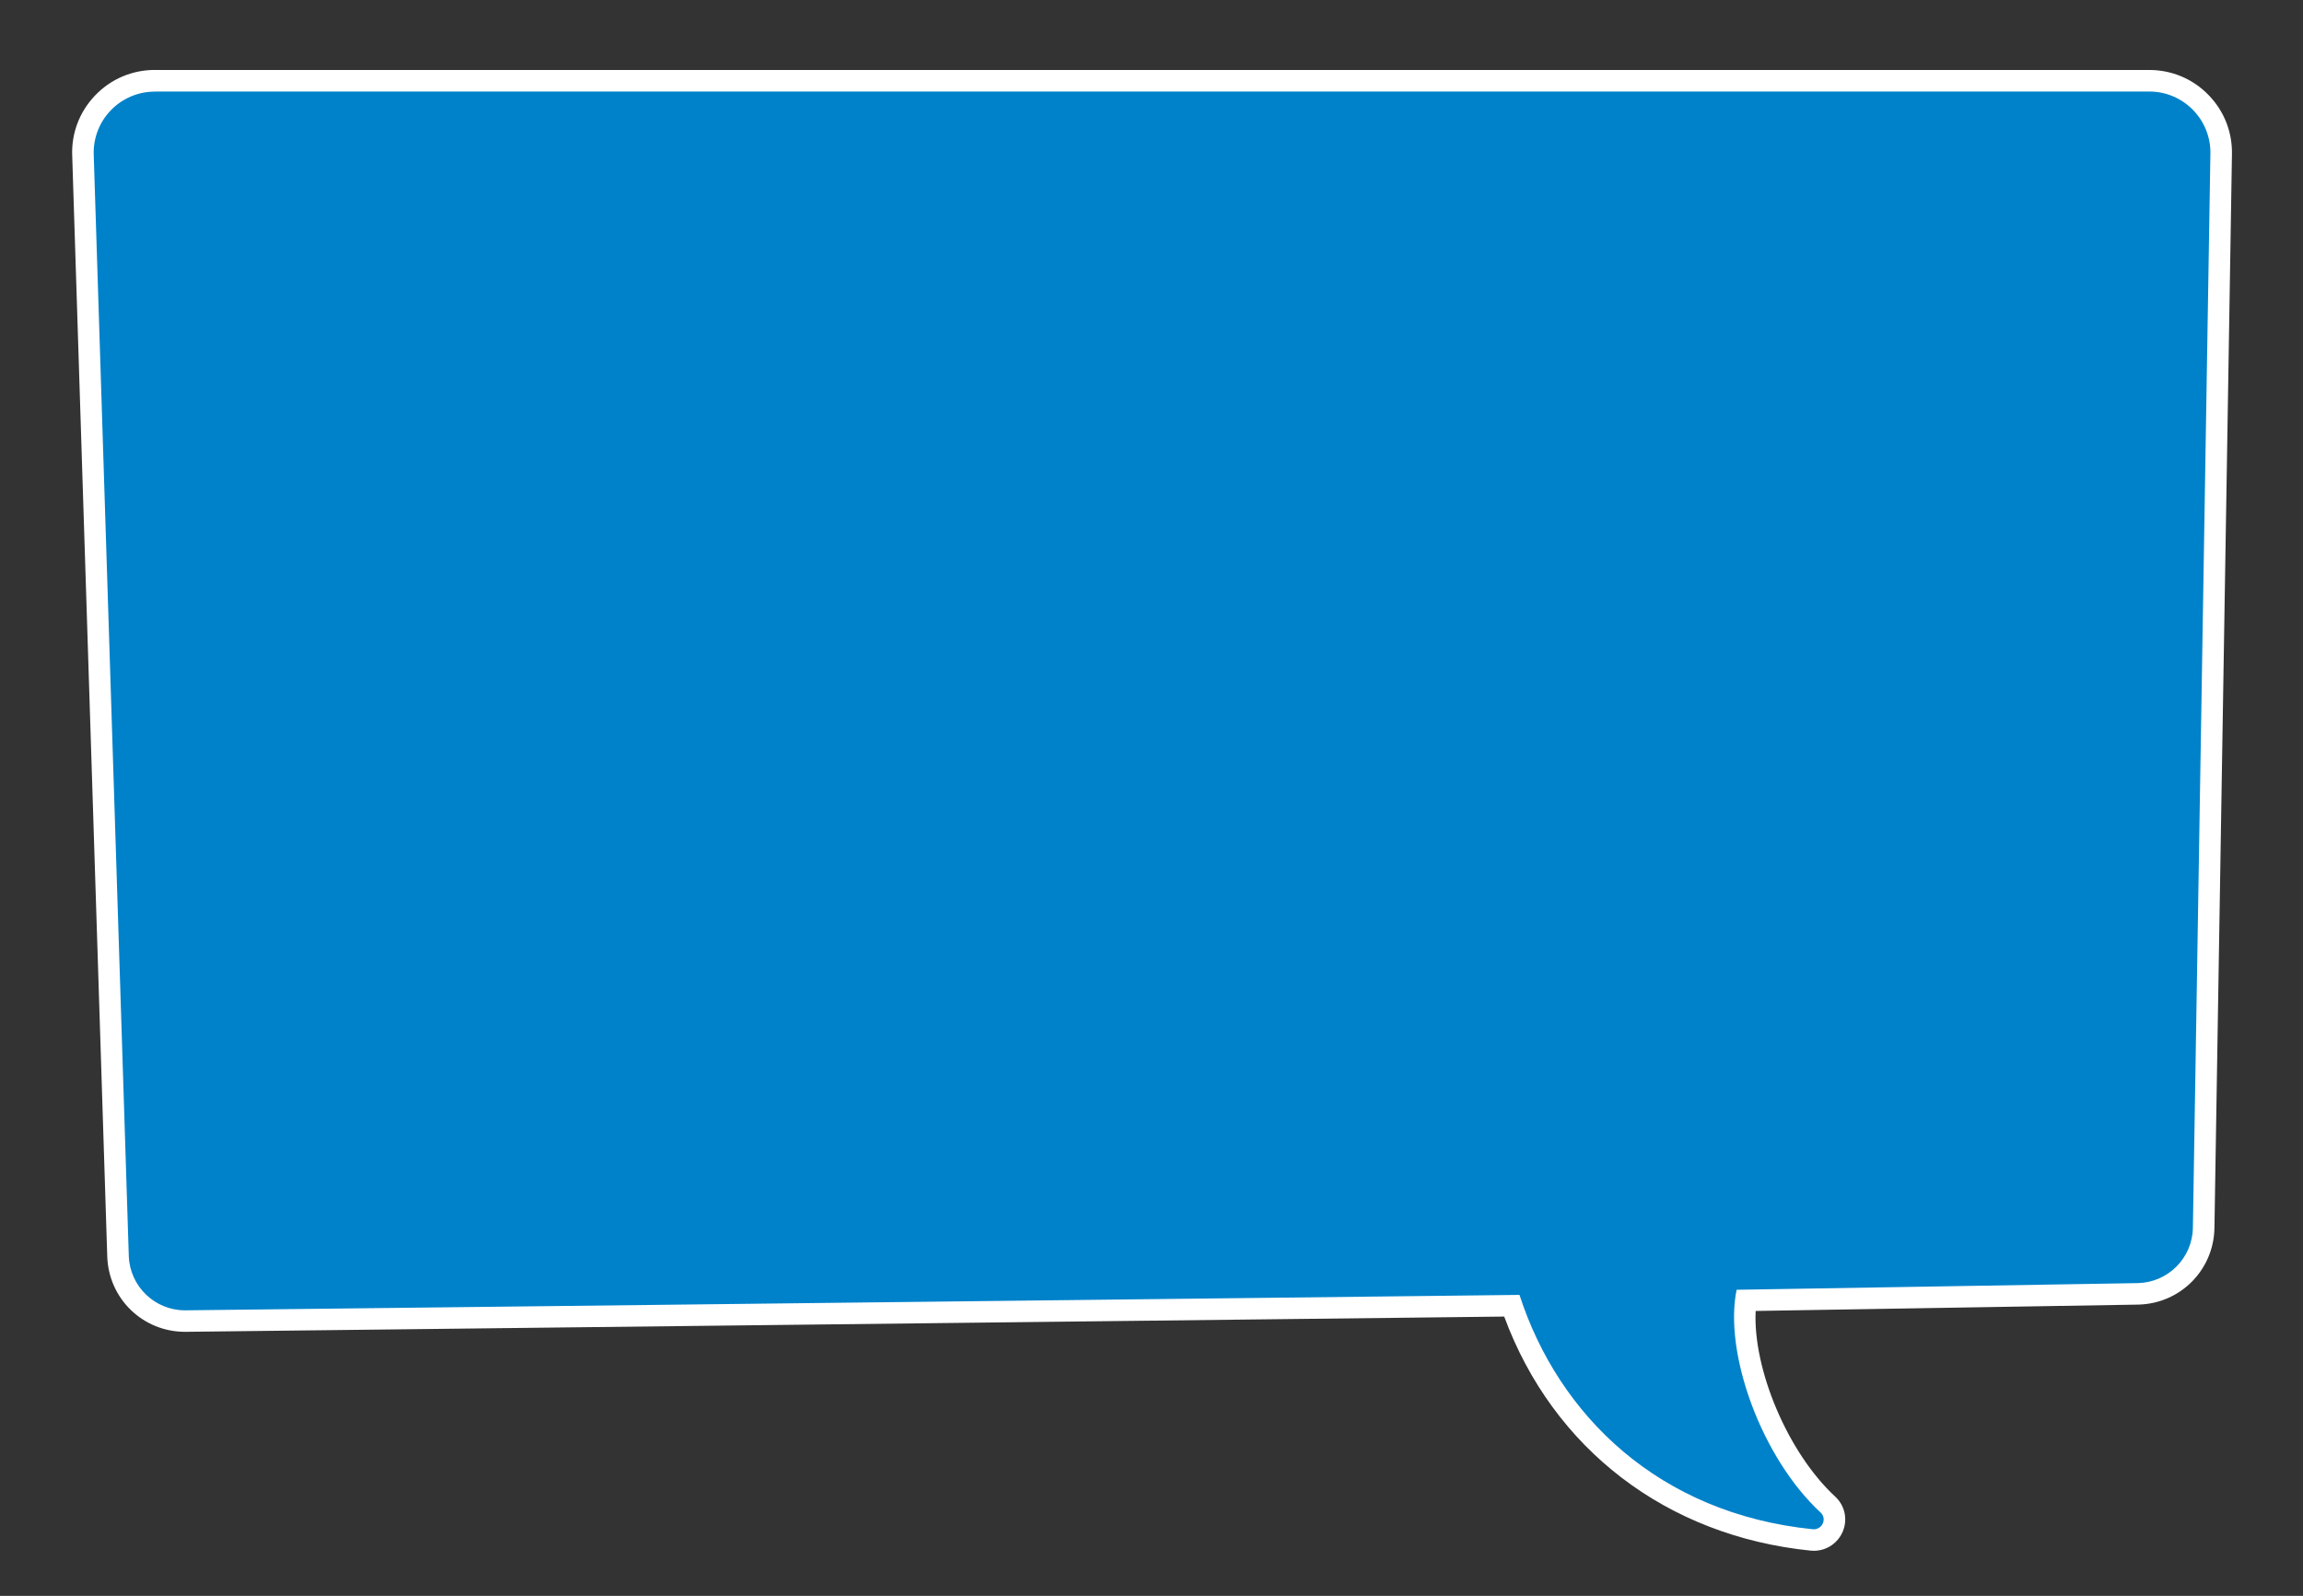
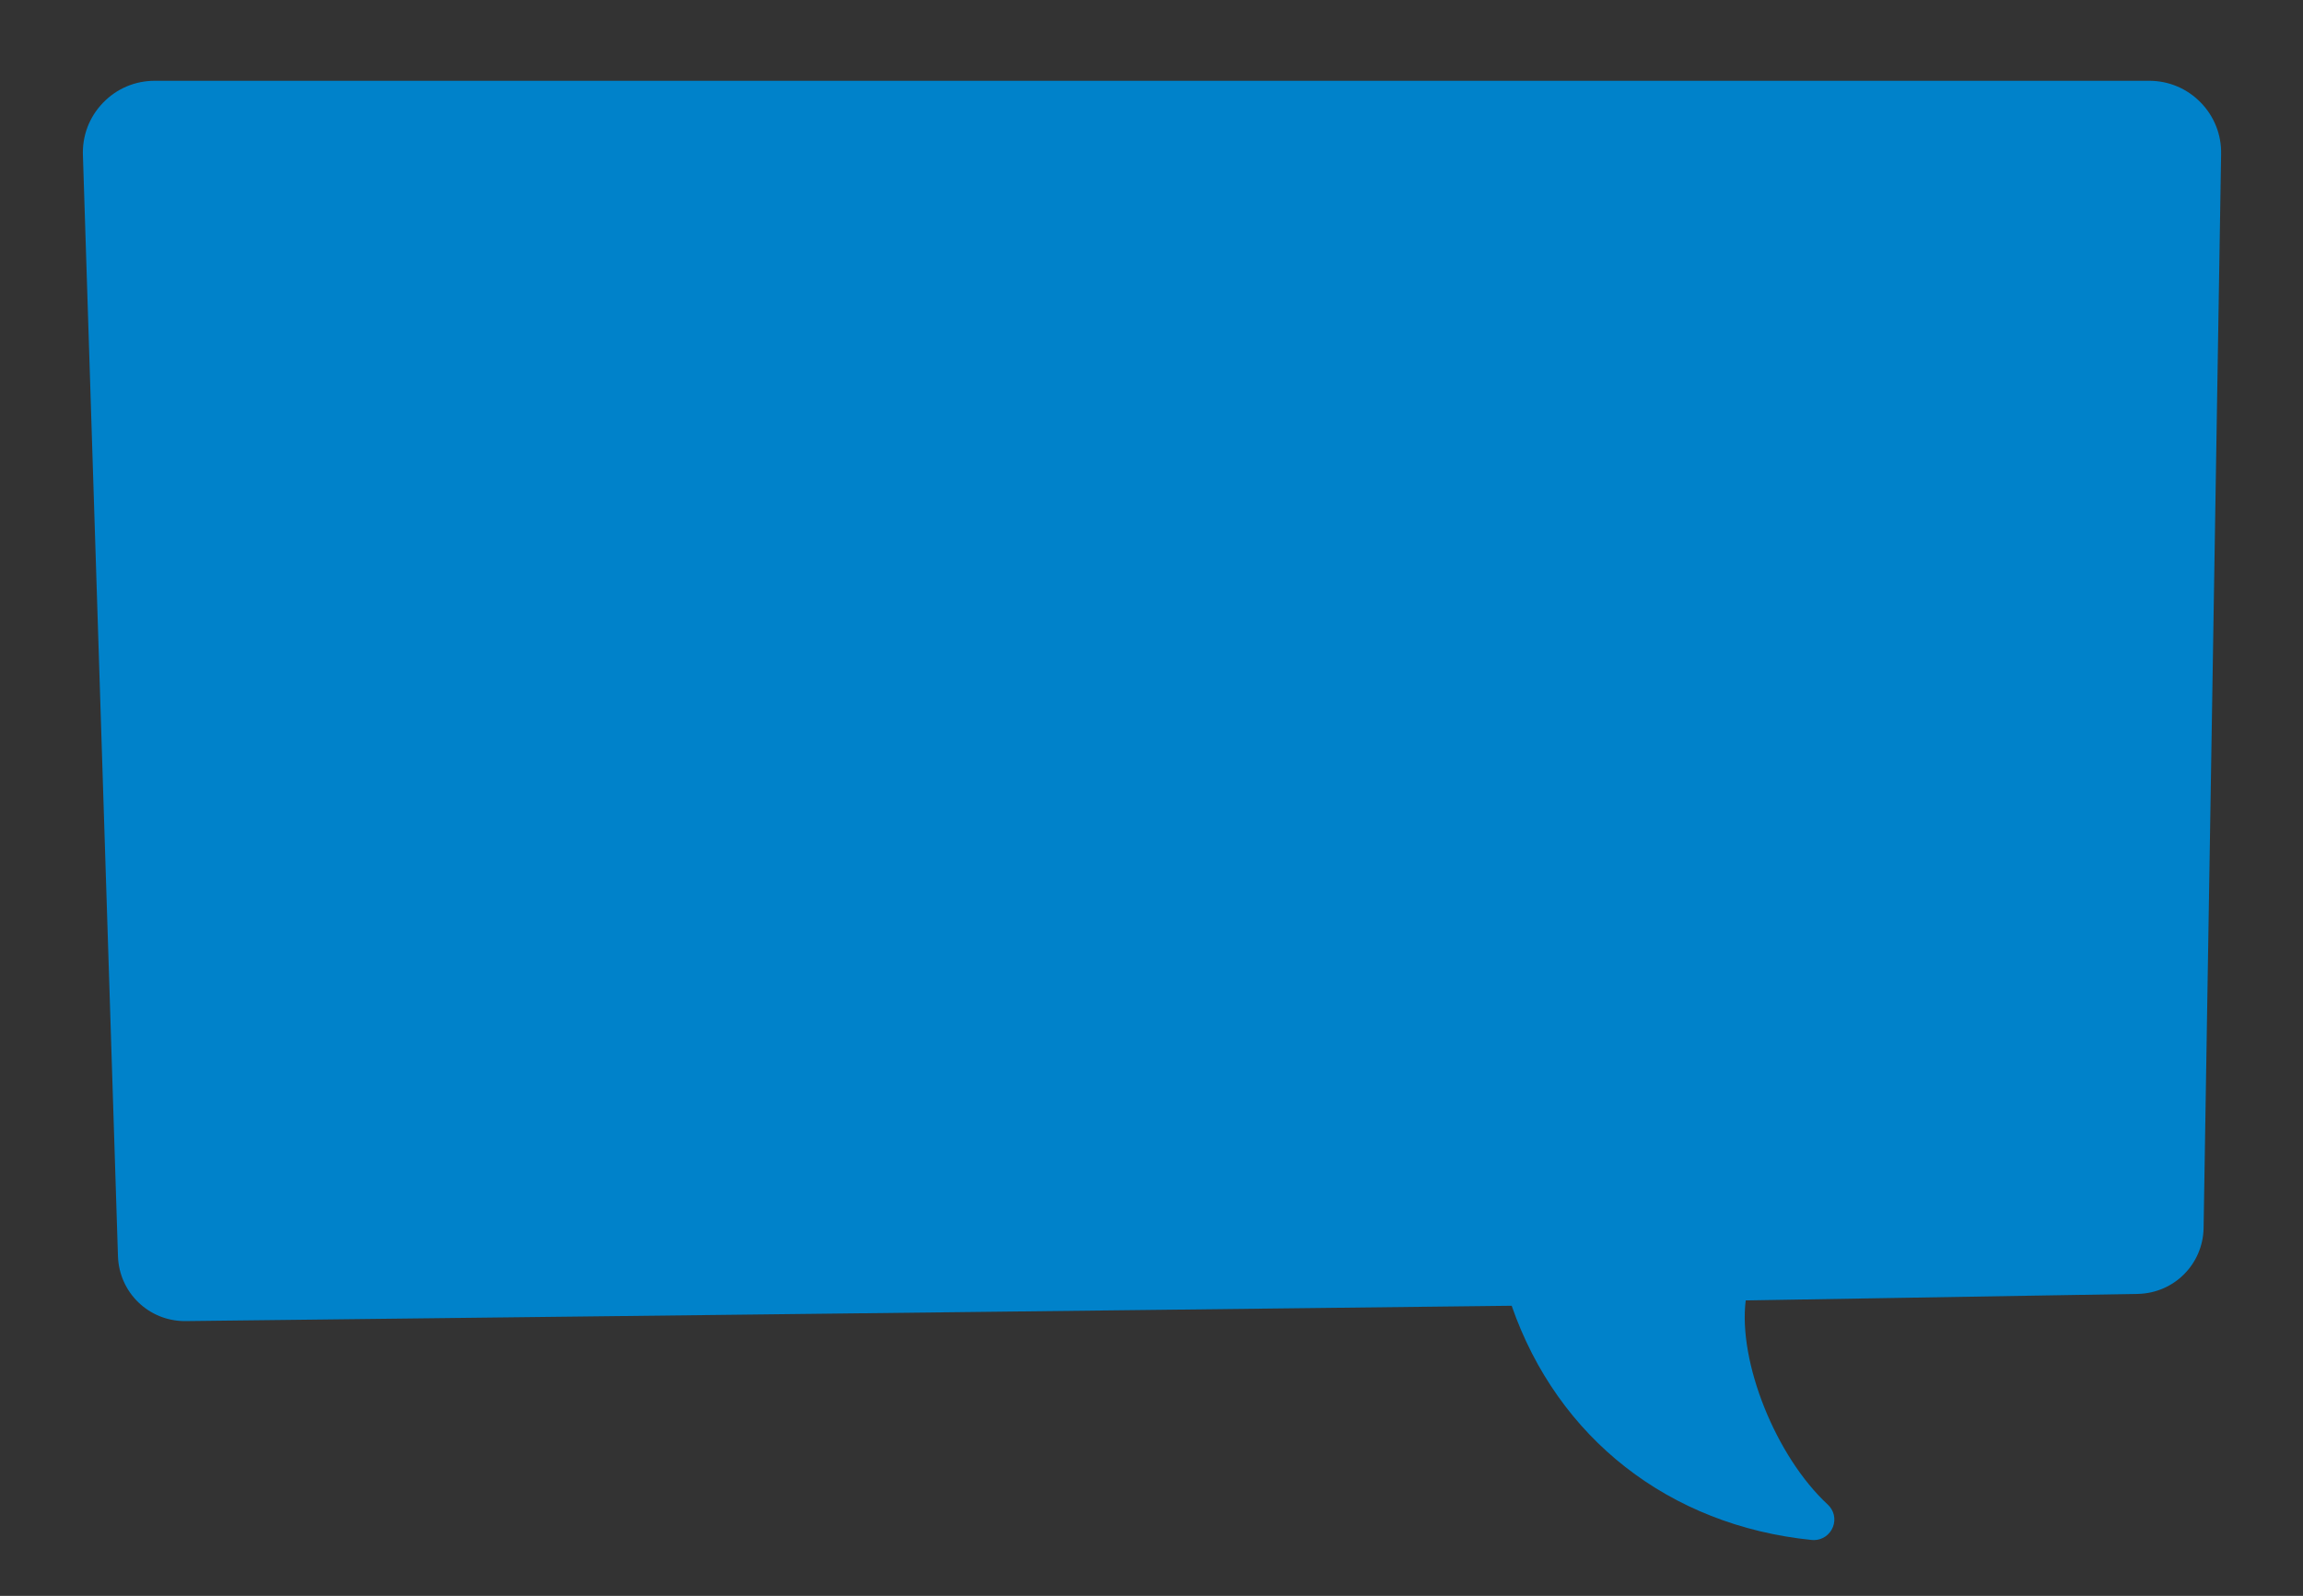
<svg xmlns="http://www.w3.org/2000/svg" width="277px" height="192px" style="enable-background:new 0 0 277 192" version="1.1" viewBox="0 0 277 192" xml:space="preserve">
  <rect x="0" y="0" width="277" height="192" fill="#333333" stroke="none" />
  <style type="text/css">
	.st0{fill:#FFFFFF;}
	.st1{fill:#0085CF;}
	.st2{fill:#002F87;}
</style>
  <g transform="matrix(-1 0 0 1 277.12 0)">
    <path class="st1" d="m58.97 185.29c-1.029 0-1.938-0.622-2.314-1.584-0.369-0.941-0.126-1.995 0.619-2.685 6.29-5.823 10.793-17.203 9.874-24.566l-47.186-0.784c-4.344-0.103-7.804-3.578-7.887-7.914l-2.106-129.21c-0.05-2.338 0.826-4.553 2.467-6.228 1.64-1.676 3.834-2.599 6.179-2.599h239.89c2.377 0 4.593 0.944 6.239 2.66 1.647 1.715 2.499 3.969 2.401 6.345l-4.215 132.44c-0.162 4.364-3.703 7.777-8.061 7.777l-159.57-1.846c-5.526 15.929-18.94 26.435-36.064 28.176-0.089 9e-3 -0.177 0.014-0.263 0.014z" style="fill:#0082ca" />
-     <path class="st0" d="m258.5 11.023c4.178 0 7.517 3.478 7.345 7.653l-4.216 132.45c-0.136 3.648-3.134 6.521-6.766 6.521-0.054 0-0.109-6.4e-4 -0.163-2e-3l-160.34-1.855c-4.706 14.525-16.803 26.317-35.267 28.193-0.045 5e-3 -0.089 7e-3 -0.132 7e-3 -1.041 0-1.61-1.283-0.814-2.02 7.133-6.603 11.661-19.228 10.097-26.796l-48.267-0.803c-3.627-0.086-6.543-3.014-6.612-6.642l-2.106-129.21c-0.087-4.12 3.228-7.507 7.349-7.507h239.89m0-2.593h-239.89c-2.696 0-5.22 1.061-7.106 2.988-1.886 1.927-2.893 4.472-2.836 7.168l2.106 129.19c0.096 5.039 4.113 9.073 9.144 9.192l46.037 0.765c0.343 6.984-3.844 17.04-9.568 22.337-1.139 1.054-1.51 2.667-0.945 4.109 0.573 1.462 1.955 2.407 3.521 2.407 0.13 0 0.261-6e-3 0.395-0.02 17.323-1.76 30.963-12.234 36.842-28.158l158.47 1.833c0.044 1e-3 0.119 2e-3 0.193 2e-3 5.059 0 9.169-3.961 9.357-9.018l4.216-132.47c0.112-2.707-0.869-5.298-2.762-7.271-1.893-1.972-4.441-3.059-7.175-3.059z" style="fill:#ffffff" />
  </g>
</svg>